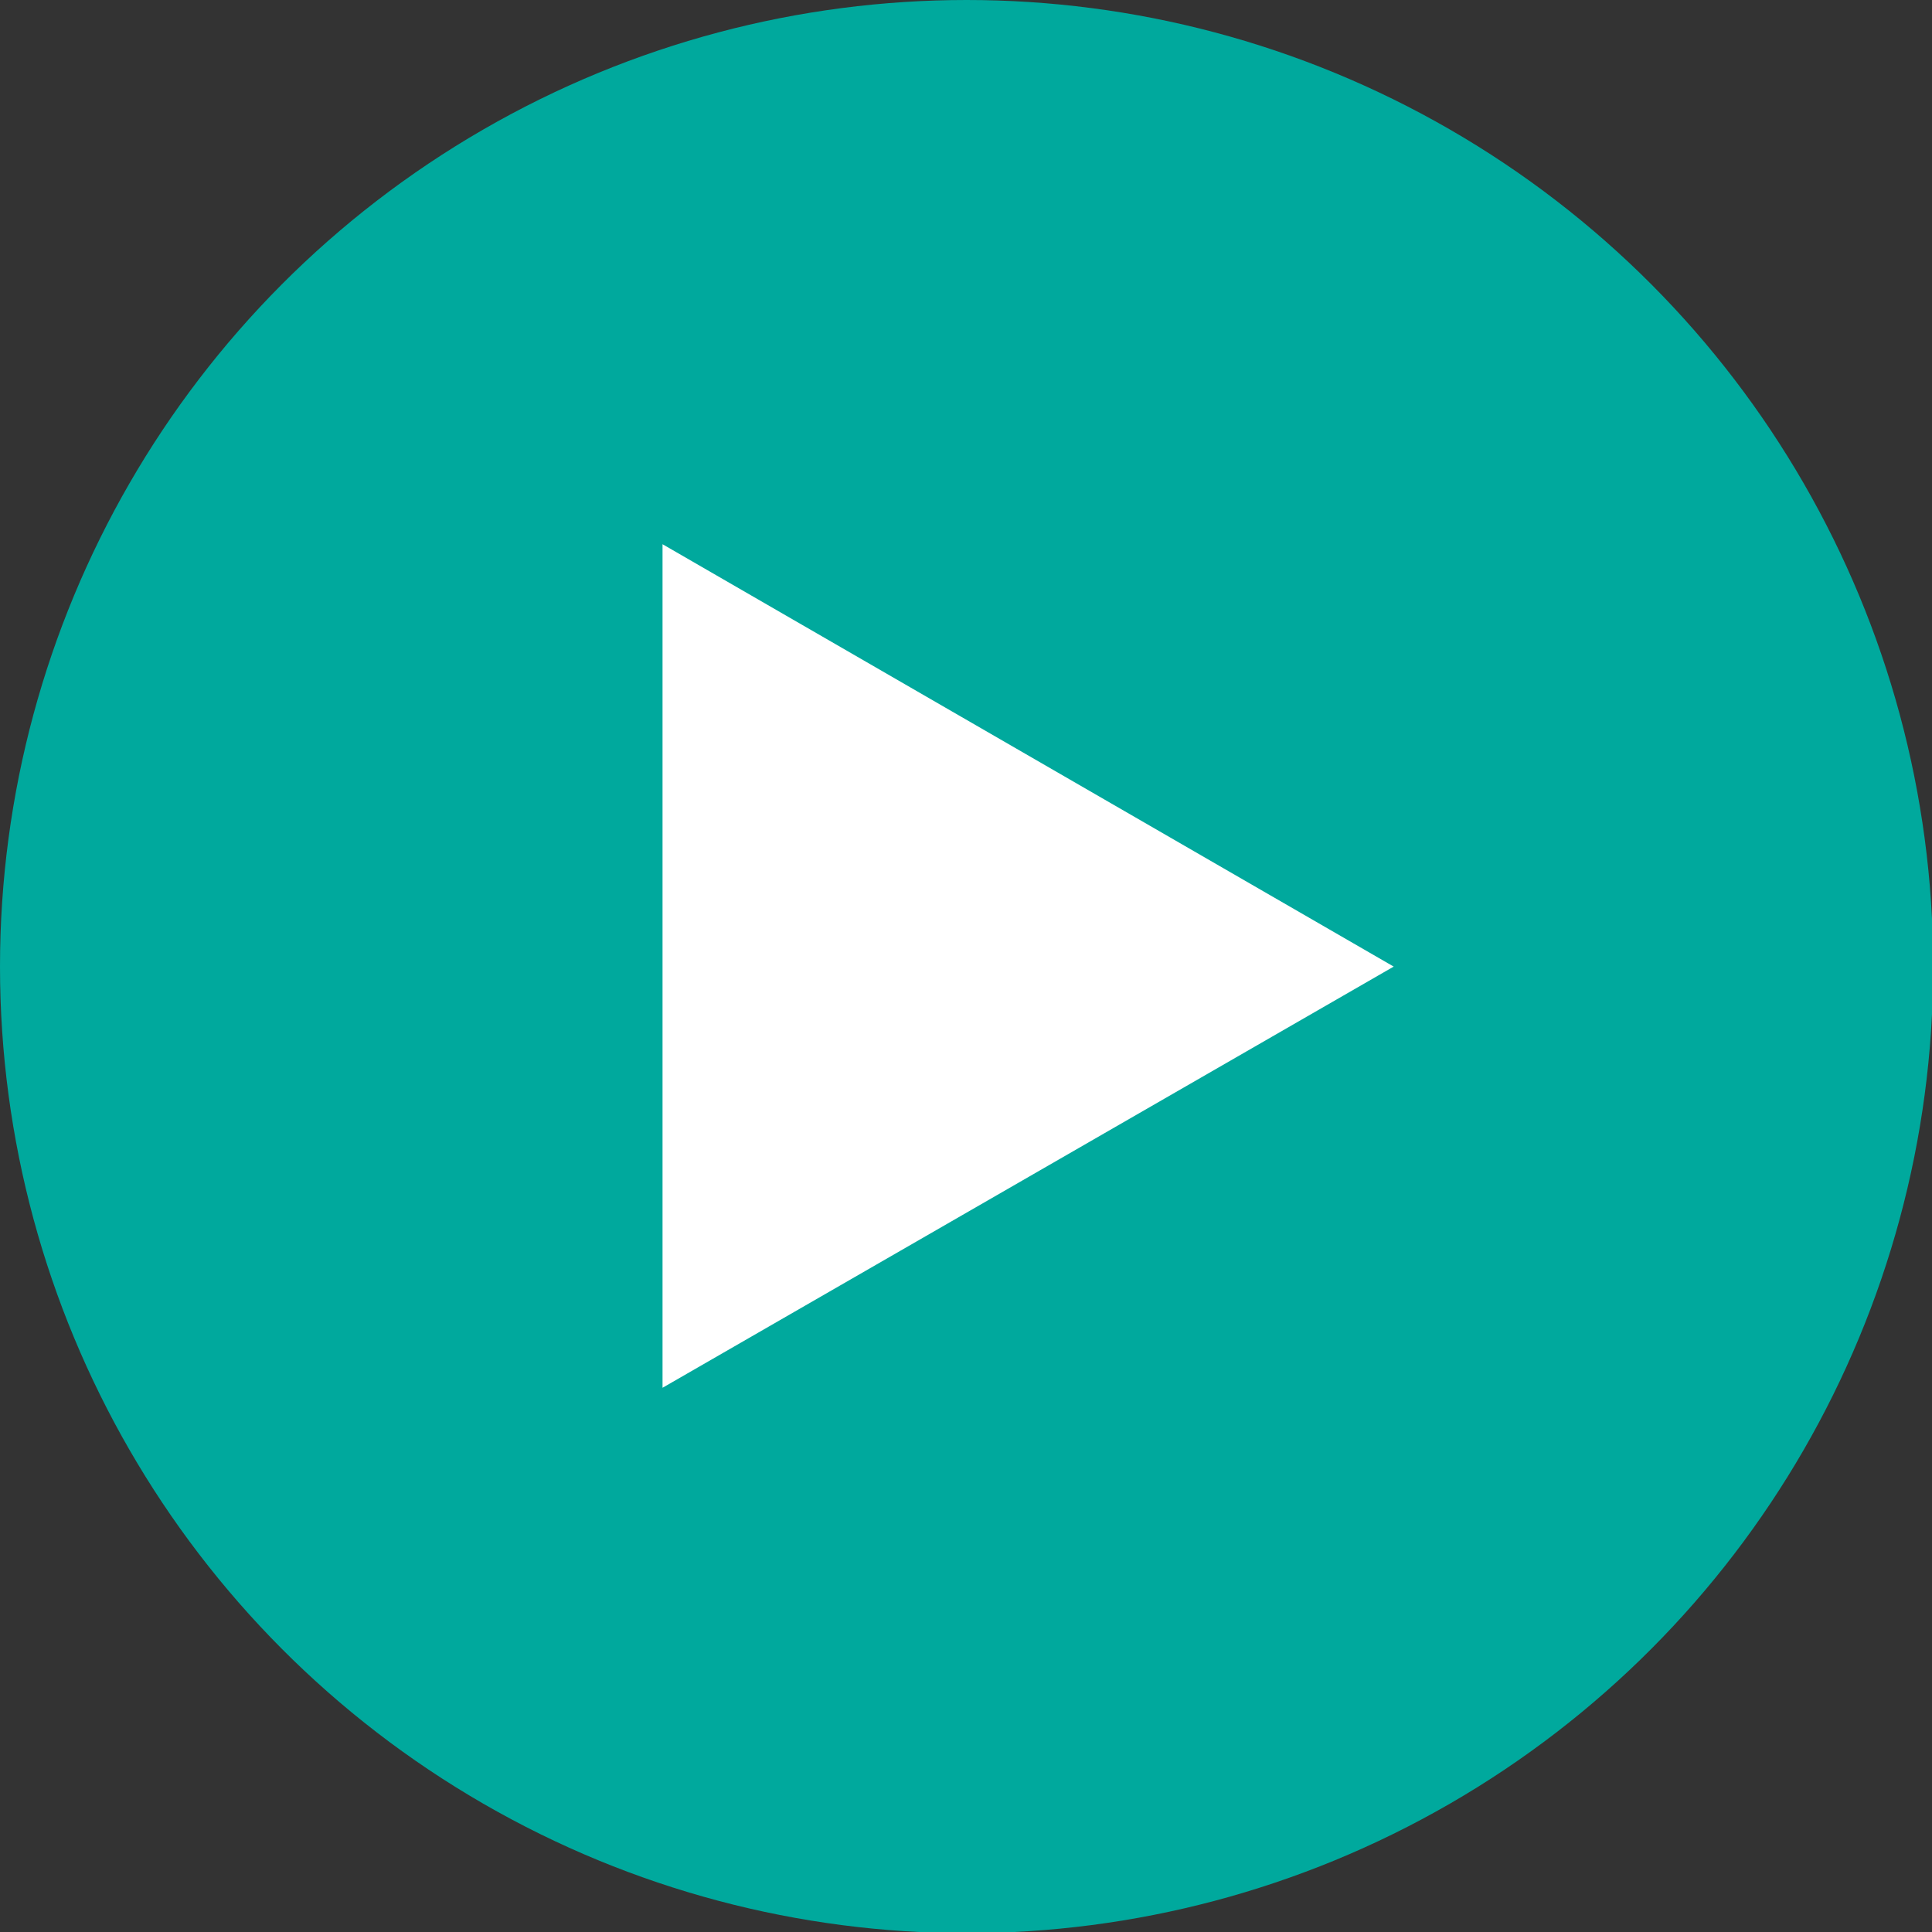
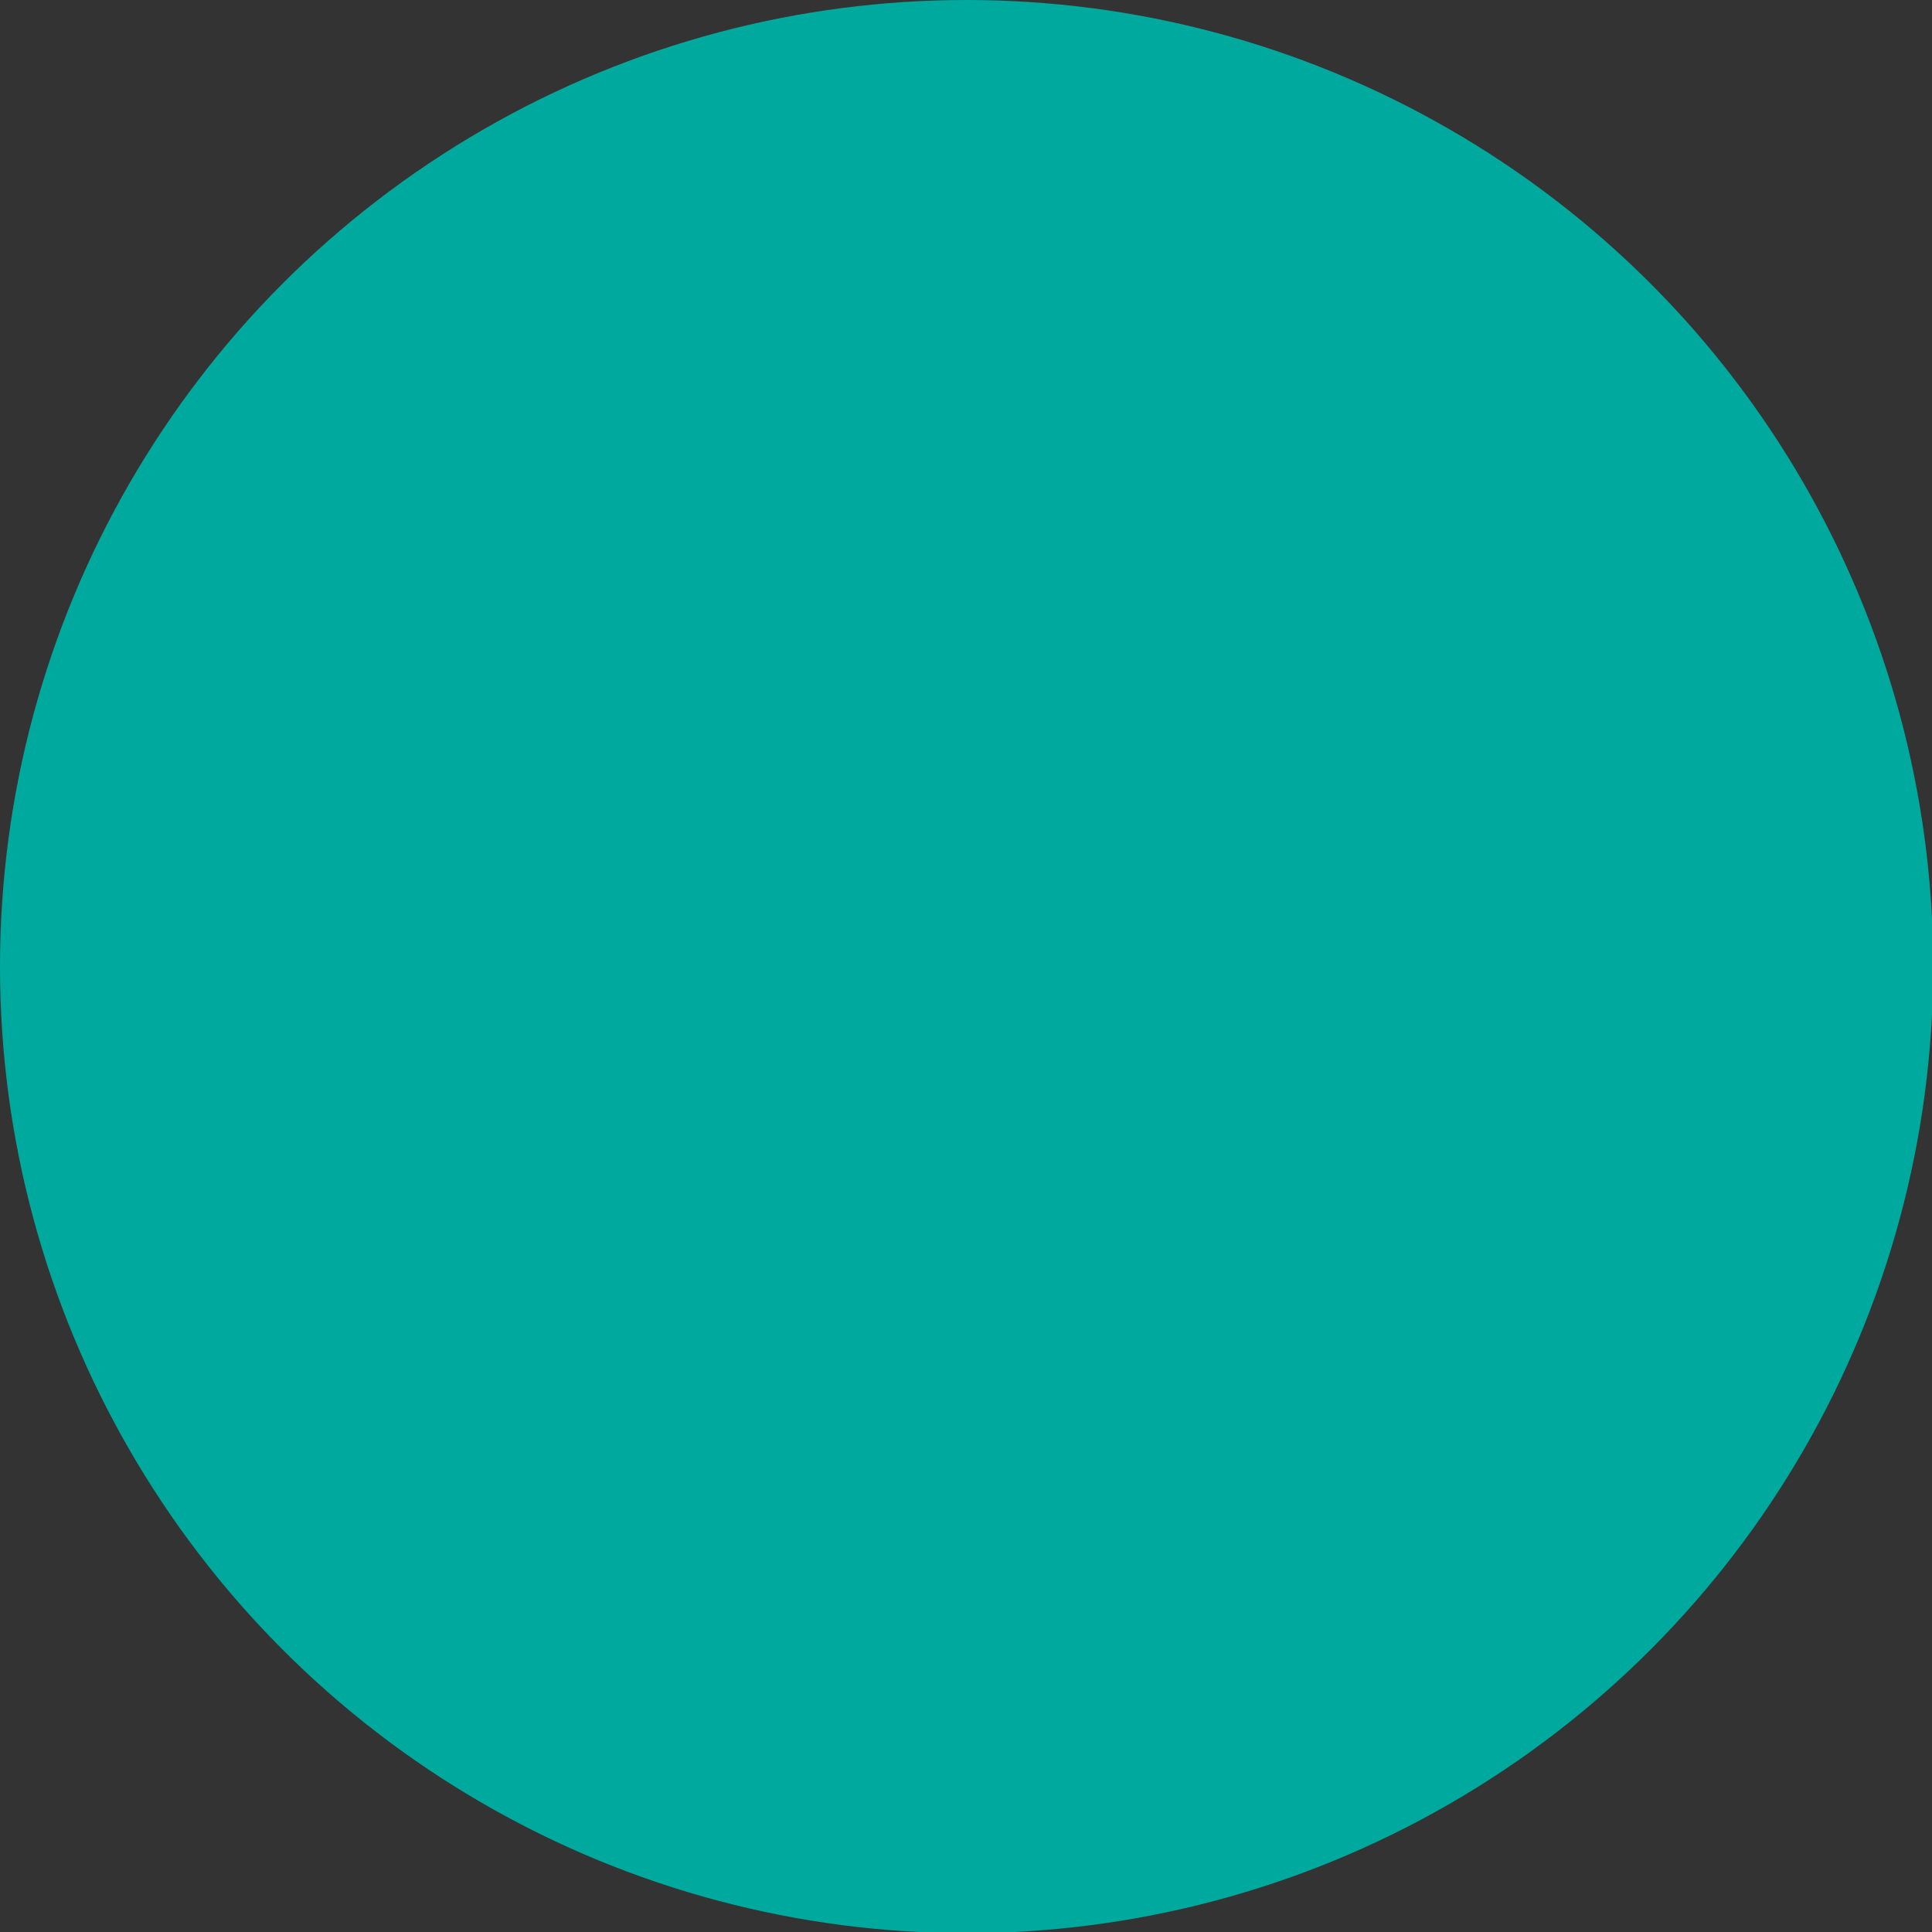
<svg xmlns="http://www.w3.org/2000/svg" id="b" data-name="Layer 2" width="16.33" height="16.33" viewBox="0 0 16.33 16.33">
  <rect x="0" y="0" width="16.33" height="16.33" fill="#333333" stroke="none" />
  <defs>
    <style>
      .d {
        fill: #fff;
      }

      .e {
        fill: #00a99d;
      }
    </style>
  </defs>
  <g id="c" data-name="レイヤー 2">
    <g>
      <circle class="e" cx="8.17" cy="8.17" r="8.17" />
-       <polygon class="d" points="11.78 8.17 5.6 11.73 5.6 4.6 11.78 8.17" />
    </g>
  </g>
</svg>